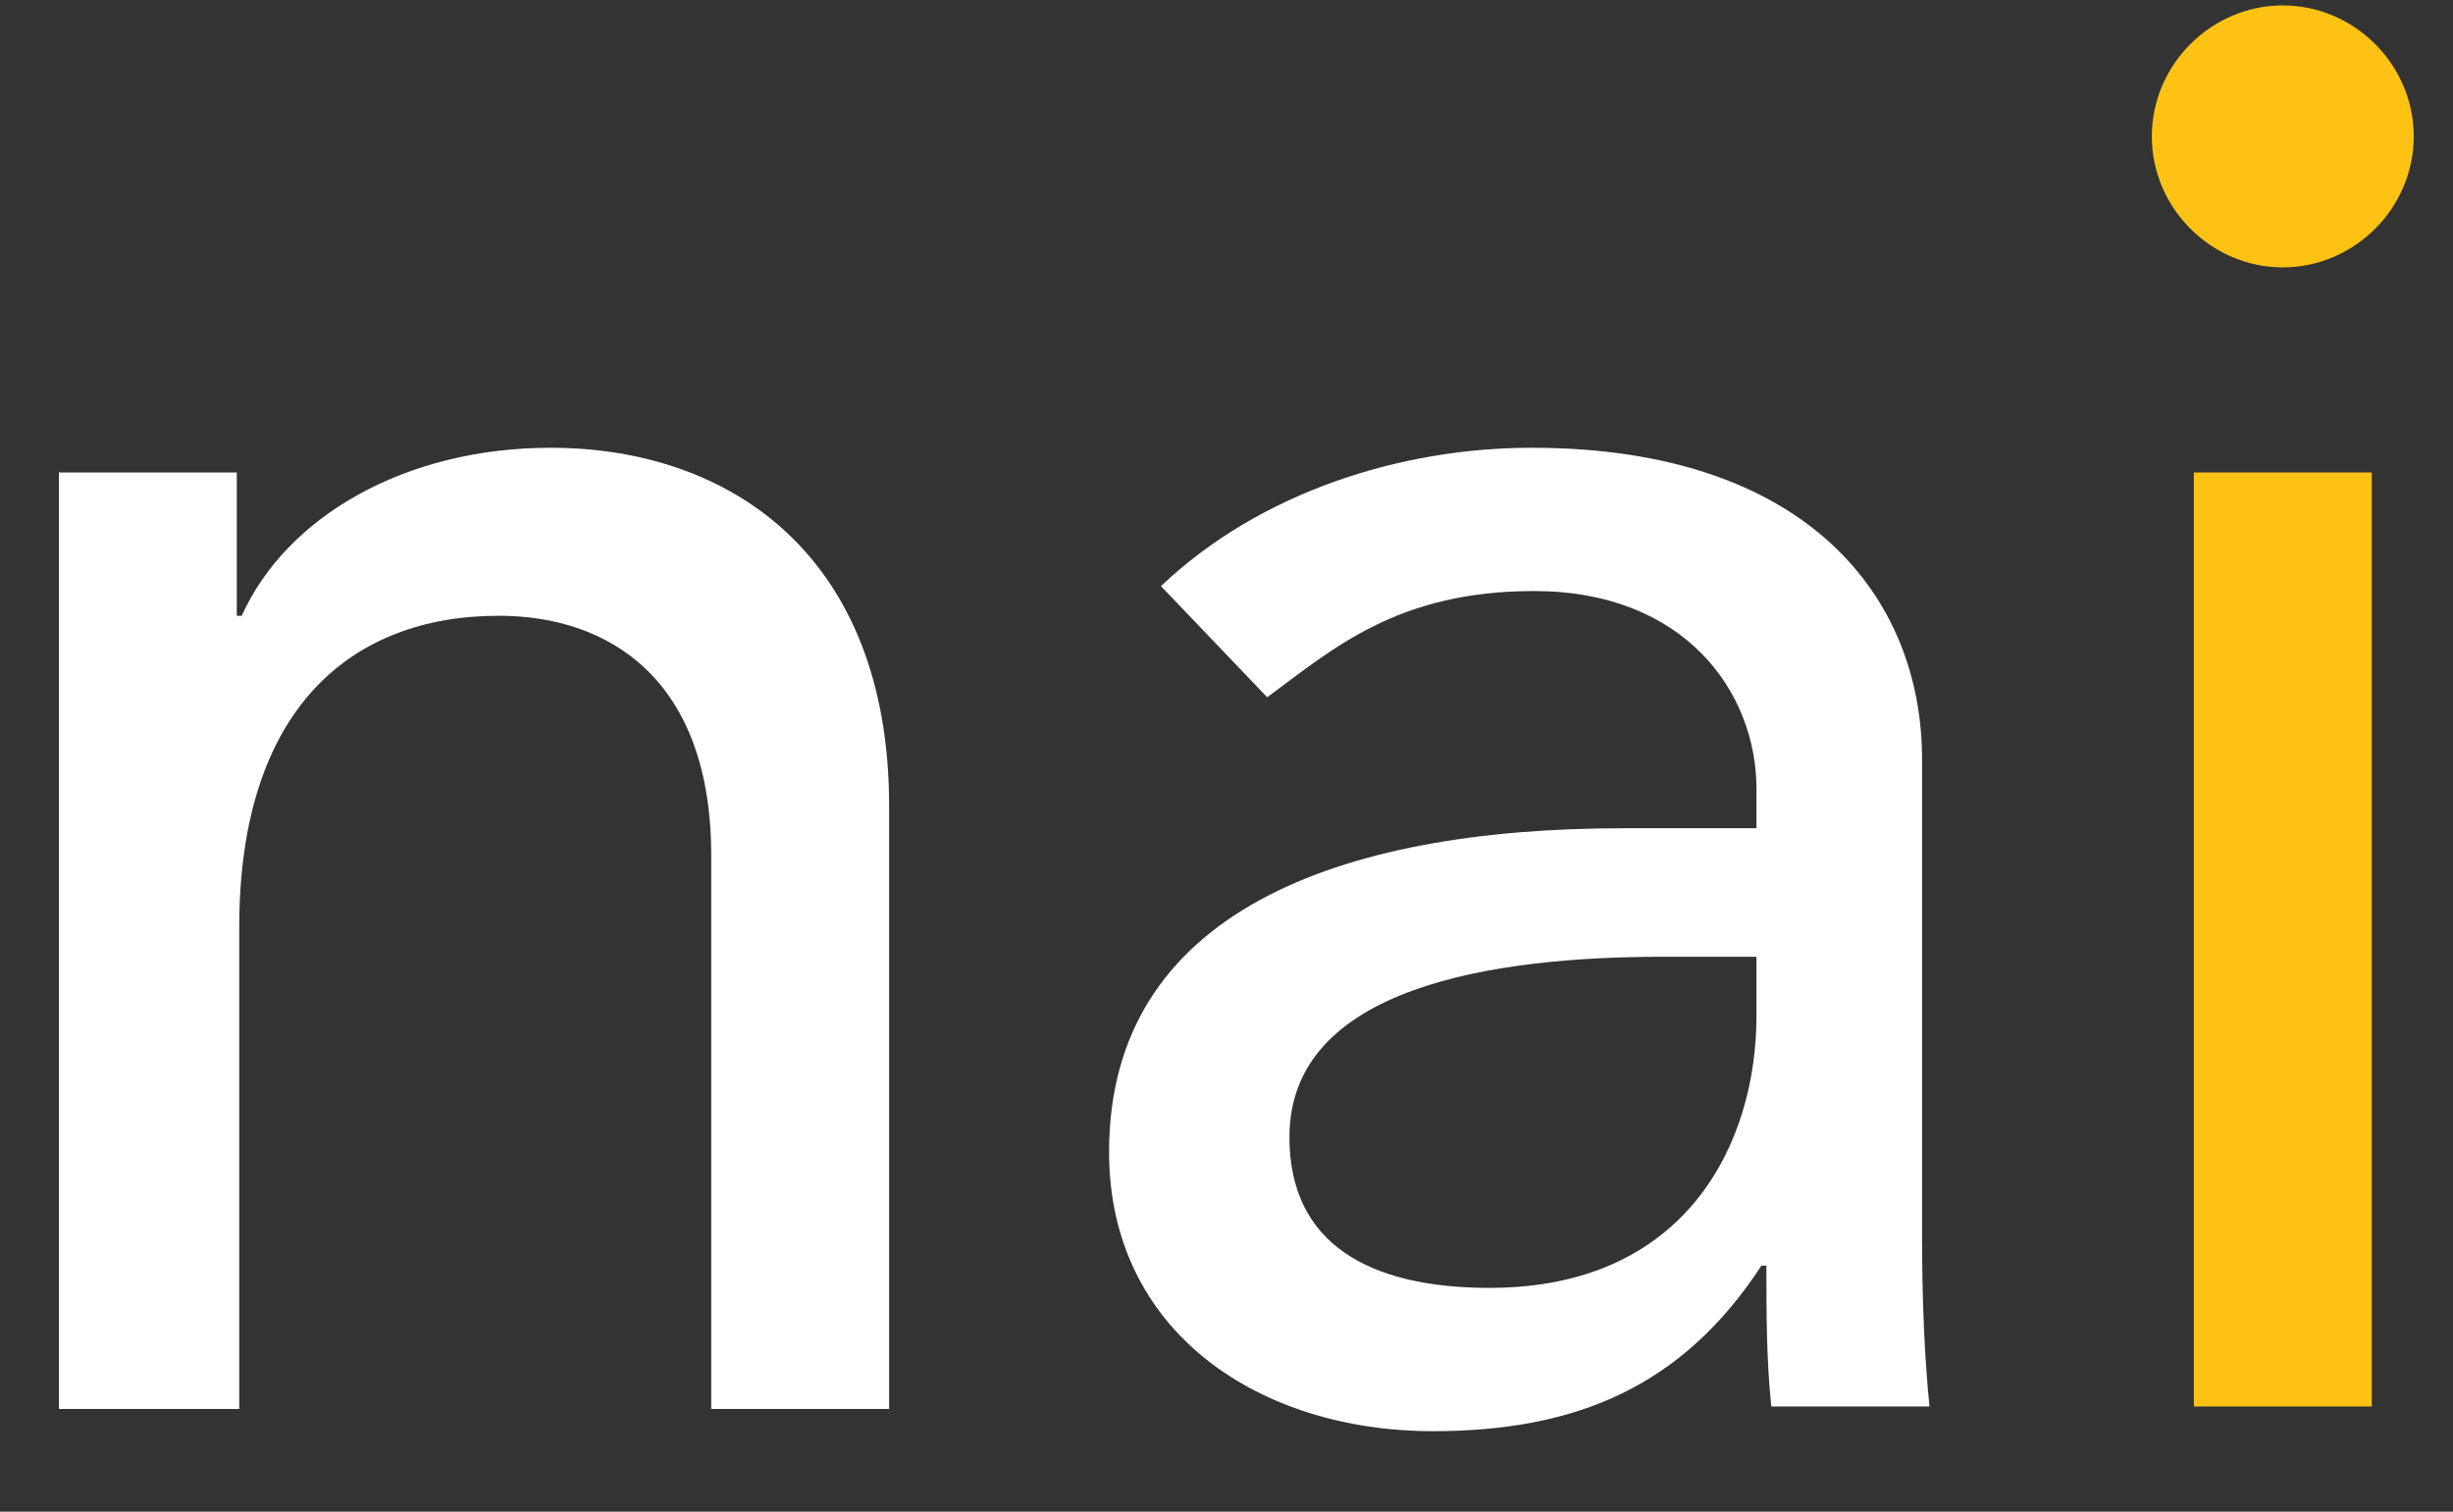
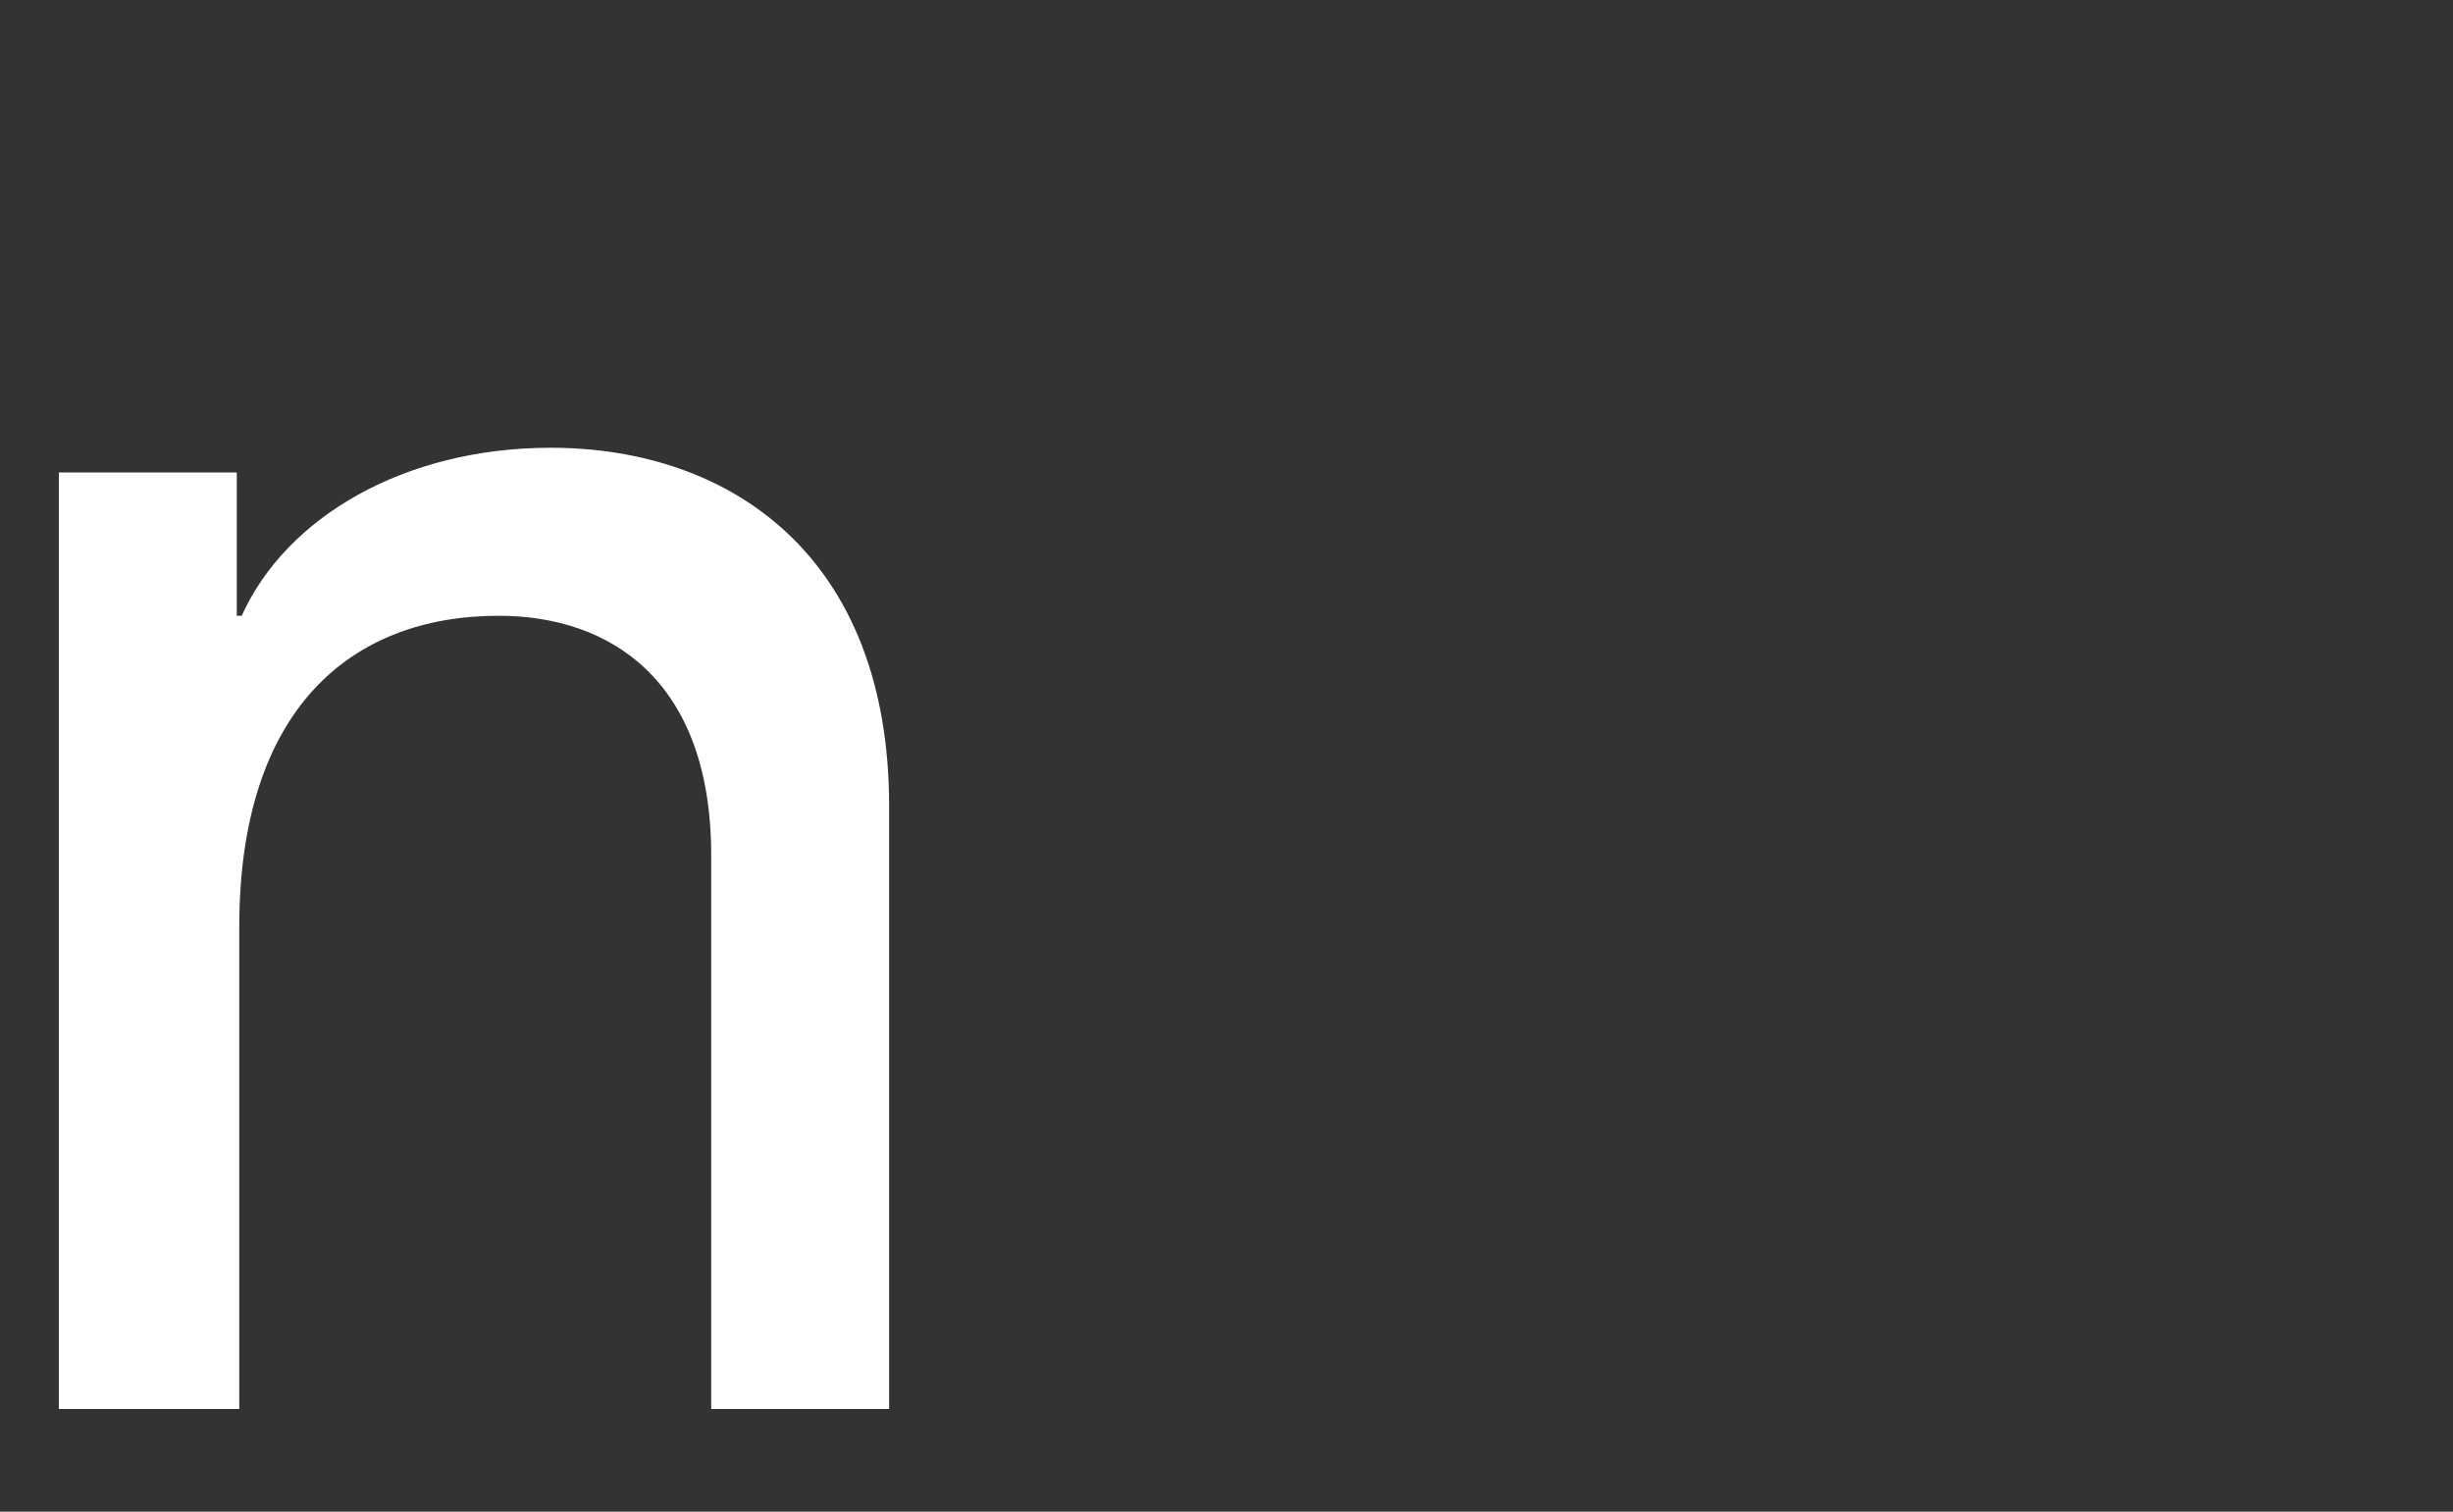
<svg xmlns="http://www.w3.org/2000/svg" version="1.1" id="Layer_1" x="0px" y="0px" width="125px" height="77.035px" viewBox="0 0 125 77.035" enable-background="new 0 0 125 77.035" xml:space="preserve">
  <rect x="0" y="0" width="125" height="77.035" fill="#333333" stroke="none" />
  <g>
    <path fill="#FFFFFF" d="M3,24.076h9.066v7.303h0.252c2.266-5.037,8.31-8.562,15.74-8.562c9.191,0,17.25,5.54,17.25,18.257v30.725   h-9.066V43.594c0-8.941-5.162-12.215-10.829-12.215c-7.556,0-13.221,4.785-13.221,15.865v24.555H3V24.076z" />
-     <path fill="#FFFFFF" d="M59.16,29.868c5.037-4.785,12.214-7.051,18.889-7.051c14.101,0,19.895,7.681,19.895,15.865v24.301   c0,3.277,0.126,6.172,0.378,8.691h-8.06c-0.25-2.395-0.25-4.785-0.25-7.178h-0.253c-4.03,6.17-9.444,8.436-16.747,8.436   c-8.814,0-16.496-5.035-16.496-14.229c0-12.215,11.71-16.496,26.19-16.496h6.8v-2.014c0-4.912-3.651-10.074-11.331-10.074   c-6.927,0-10.199,2.896-13.6,5.414L59.16,29.868z M84.722,48.756c-8.562,0-19.015,1.51-19.015,9.191   c0,5.416,4.031,7.682,10.2,7.682c10.073,0,13.599-7.43,13.599-13.85v-3.023H84.722" />
-     <path fill="#FEC215" d="M116.327,0.277c3.651,0,6.673,3.022,6.673,6.674c0,3.652-3.021,6.674-6.673,6.674s-6.674-3.022-6.674-6.674   C109.653,3.299,112.676,0.277,116.327,0.277 M111.795,24.076h9.065v47.598h-9.065V24.076z" />
  </g>
</svg>